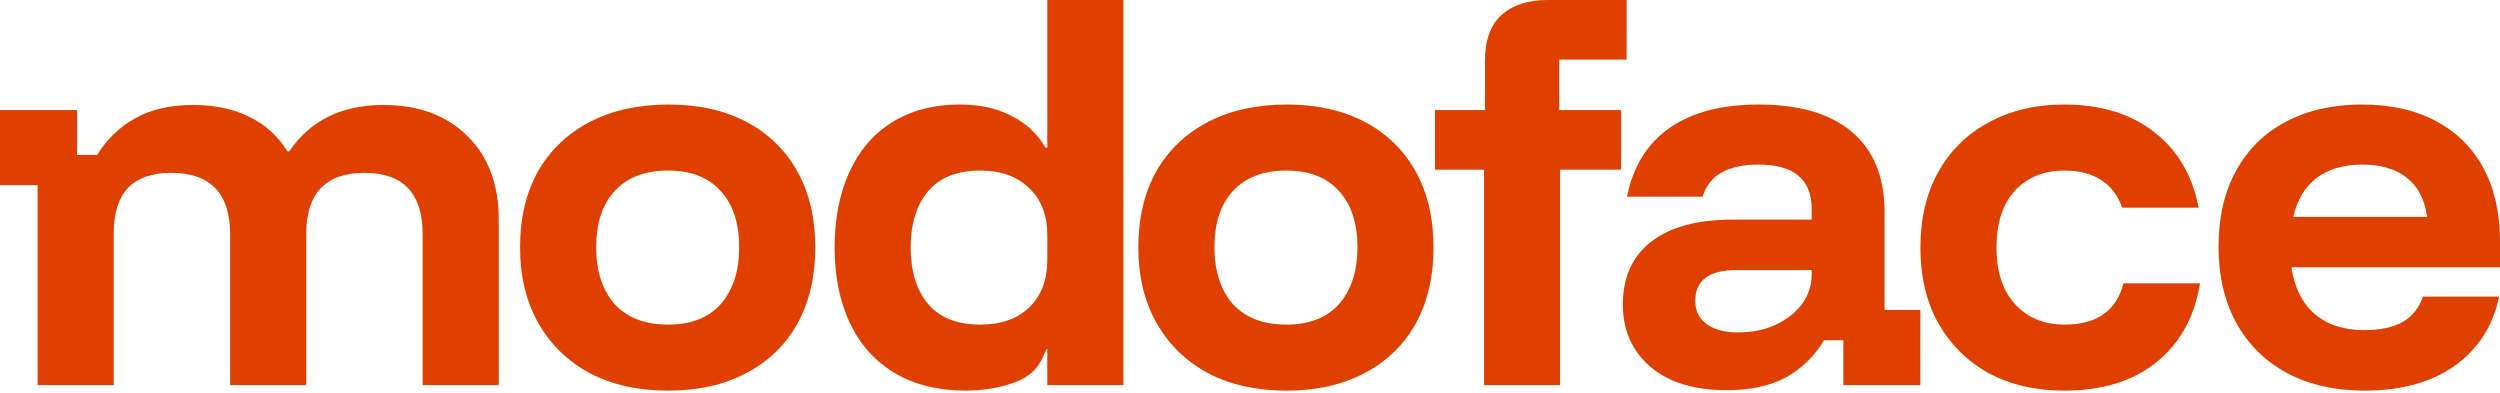
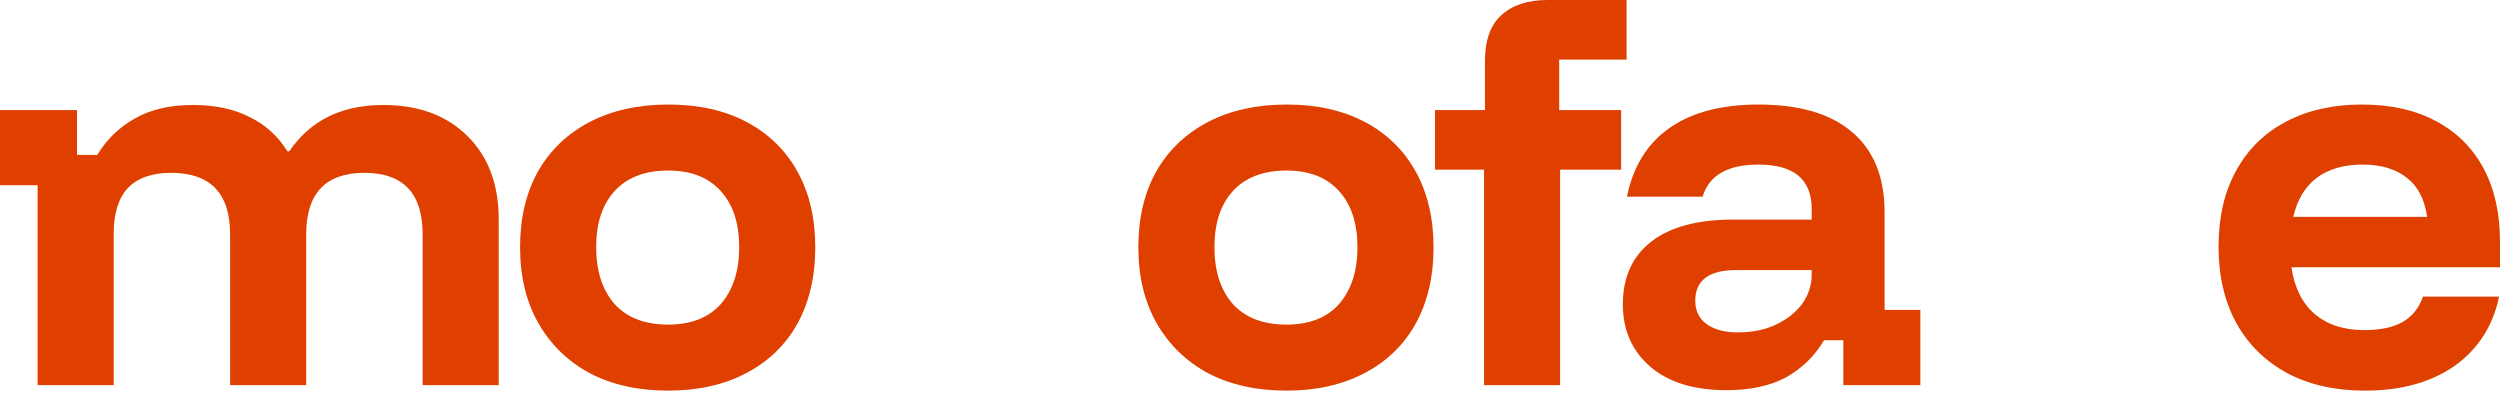
<svg xmlns="http://www.w3.org/2000/svg" fill="none" height="100%" overflow="visible" preserveAspectRatio="none" style="display: block;" viewBox="0 0 375 59" width="100%">
  <g id="modoface">
    <path d="M5.638 57.769V27.784H0V16.505H11.552V23.245H14.577C16.044 20.861 17.946 19.027 20.284 17.743C22.622 16.414 25.51 15.749 28.948 15.749C32.248 15.749 35.067 16.345 37.405 17.537C39.788 18.683 41.691 20.402 43.112 22.695H43.387C46.55 18.064 51.248 15.749 57.483 15.749C62.8 15.749 67.017 17.308 70.134 20.425C73.251 23.497 74.81 27.669 74.81 32.942V57.769H63.396V35.142C63.396 28.999 60.485 25.927 54.663 25.927C48.842 25.927 45.931 28.999 45.931 35.142V57.769H34.517V35.142C34.517 28.999 31.56 25.927 25.647 25.927C22.805 25.927 20.651 26.683 19.184 28.197C17.763 29.709 17.052 32.025 17.052 35.142V57.769H5.638Z" fill="#DF4000" />
    <path d="M100.22 58.594C95.728 58.594 91.809 57.723 88.463 55.98C85.162 54.192 82.595 51.694 80.762 48.484C78.928 45.275 78.011 41.469 78.011 37.068C78.011 32.713 78.905 28.93 80.693 25.721C82.526 22.511 85.117 20.036 88.463 18.293C91.809 16.551 95.751 15.68 100.289 15.68C104.782 15.68 108.678 16.551 111.978 18.293C115.279 20.036 117.823 22.511 119.611 25.721C121.398 28.93 122.292 32.736 122.292 37.137C122.292 41.492 121.398 45.298 119.611 48.553C117.823 51.762 115.256 54.238 111.91 55.98C108.609 57.723 104.713 58.594 100.22 58.594ZM100.22 48.691C103.658 48.691 106.294 47.659 108.128 45.596C109.961 43.487 110.878 40.644 110.878 37.068C110.878 33.492 109.961 30.695 108.128 28.678C106.294 26.615 103.658 25.583 100.22 25.583C96.737 25.583 94.055 26.615 92.176 28.678C90.342 30.695 89.425 33.492 89.425 37.068C89.425 40.644 90.342 43.487 92.176 45.596C94.055 47.659 96.737 48.691 100.22 48.691Z" fill="#DF4000" />
-     <path d="M144.925 58.594C140.707 58.594 137.109 57.7 134.129 55.912C131.196 54.124 128.972 51.625 127.46 48.416C125.947 45.16 125.191 41.401 125.191 37.137C125.191 32.827 125.924 29.068 127.391 25.858C128.858 22.603 130.989 20.104 133.786 18.362C136.628 16.574 140.02 15.68 143.962 15.68C146.987 15.68 149.577 16.253 151.732 17.399C153.932 18.5 155.628 20.081 156.82 22.145H157.095V0H168.509V46.49V57.769H157.095V52.331H156.99C156.152 54.313 155.566 55.485 153.794 56.599C152.023 57.714 148.408 58.594 144.925 58.594ZM147.056 48.691C150.127 48.691 152.557 47.842 154.345 46.146C156.178 44.404 157.095 42.02 157.095 38.994V35.28C157.095 32.254 156.178 29.893 154.345 28.197C152.557 26.454 150.127 25.583 147.056 25.583C143.572 25.583 140.959 26.615 139.218 28.678C137.476 30.741 136.605 33.561 136.605 37.137C136.605 40.713 137.476 43.533 139.218 45.596C140.959 47.659 143.572 48.691 147.056 48.691Z" fill="#DF4000" />
    <path d="M192.961 58.594C188.468 58.594 184.549 57.723 181.203 55.98C177.902 54.192 175.335 51.694 173.502 48.484C171.668 45.275 170.751 41.469 170.751 37.068C170.751 32.713 171.645 28.93 173.433 25.721C175.267 22.511 177.857 20.036 181.203 18.293C184.549 16.551 188.491 15.68 193.029 15.68C197.522 15.68 201.418 16.551 204.718 18.293C208.019 20.036 210.563 22.511 212.351 25.721C214.138 28.93 215.032 32.736 215.032 37.137C215.032 41.492 214.138 45.298 212.351 48.553C210.563 51.762 207.996 54.238 204.65 55.98C201.349 57.723 197.453 58.594 192.961 58.594ZM192.961 48.691C196.399 48.691 199.034 47.659 200.868 45.596C202.701 43.487 203.618 40.644 203.618 37.068C203.618 33.492 202.701 30.695 200.868 28.678C199.034 26.615 196.399 25.583 192.961 25.583C189.477 25.583 186.795 26.615 184.916 28.678C183.082 30.695 182.165 33.492 182.165 37.068C182.165 40.644 183.082 43.487 184.916 45.596C186.795 47.659 189.477 48.691 192.961 48.691Z" fill="#DF4000" />
    <path d="M222.606 57.769V25.446H215.249V16.505H222.744V9.147C222.744 6.029 223.569 3.737 225.219 2.269C226.87 0.756 229.184 0 232.164 0H243.99V8.94H233.883V16.505H243.165V25.446H234.02V57.769H222.606Z" fill="#DF4000" />
    <path d="M258.966 58.525C254.107 58.525 250.302 57.356 247.552 55.018C244.802 52.633 243.426 49.516 243.426 45.665C243.426 41.584 244.847 38.444 247.69 36.243C250.532 34.042 254.611 32.942 259.929 32.942H271.755V31.36C271.755 26.913 269.096 24.689 263.779 24.689C259.149 24.689 256.353 26.294 255.391 29.503H244.045C244.962 24.964 247.094 21.526 250.44 19.187C253.786 16.849 258.233 15.68 263.779 15.68C269.922 15.68 274.597 17.055 277.806 19.806C281.061 22.557 282.688 26.569 282.688 31.841V46.49H288.051V57.769H276.5V51.029H273.612C272.191 53.413 270.288 55.27 267.905 56.599C265.521 57.883 262.541 58.525 258.966 58.525ZM260.685 49.86C262.839 49.86 264.742 49.47 266.392 48.691C268.042 47.911 269.349 46.88 270.311 45.596C271.274 44.266 271.755 42.776 271.755 41.126V40.507H260.479C256.353 40.507 254.29 42.043 254.29 45.114C254.29 46.627 254.863 47.797 256.009 48.622C257.155 49.447 258.714 49.86 260.685 49.86Z" fill="#DF4000" />
-     <path d="M309.652 58.594C305.343 58.594 301.561 57.723 298.307 55.98C295.098 54.192 292.577 51.694 290.743 48.484C288.956 45.275 288.062 41.492 288.062 37.137C288.062 32.781 288.956 28.999 290.743 25.79C292.531 22.58 295.052 20.104 298.307 18.362C301.561 16.574 305.343 15.68 309.652 15.68C315.107 15.68 319.599 17.055 323.129 19.806C326.658 22.557 328.882 26.34 329.798 31.154H318.316C317.72 29.366 316.688 27.99 315.222 27.027C313.755 26.065 311.898 25.583 309.652 25.583C306.581 25.583 304.106 26.592 302.226 28.609C300.393 30.627 299.476 33.469 299.476 37.137C299.476 40.805 300.415 43.647 302.295 45.665C304.174 47.682 306.627 48.691 309.652 48.691C314.511 48.691 317.468 46.627 318.522 42.501H330.005C329.18 47.544 327.002 51.487 323.473 54.33C319.943 57.172 315.336 58.594 309.652 58.594Z" fill="#DF4000" />
    <path d="M354.716 58.594C350.27 58.594 346.396 57.723 343.096 55.98C339.795 54.192 337.251 51.694 335.464 48.484C333.676 45.229 332.782 41.401 332.782 36.999C332.782 32.598 333.653 28.816 335.395 25.652C337.137 22.443 339.612 19.99 342.821 18.293C346.075 16.551 349.903 15.68 354.304 15.68C358.612 15.68 362.302 16.505 365.374 18.156C368.491 19.806 370.874 22.168 372.525 25.239C374.175 28.311 375 31.979 375 36.243V40.094H343.715C344.173 43.166 345.342 45.504 347.221 47.109C349.101 48.714 351.576 49.516 354.647 49.516C357.077 49.516 359.002 49.103 360.423 48.278C361.844 47.453 362.853 46.192 363.448 44.495H374.862C373.946 48.897 371.722 52.358 368.193 54.88C364.663 57.356 360.171 58.594 354.716 58.594ZM343.99 32.529H364.067C363.701 29.916 362.692 27.967 361.042 26.683C359.392 25.354 357.169 24.689 354.372 24.689C351.576 24.689 349.284 25.354 347.496 26.683C345.755 28.013 344.586 29.962 343.99 32.529Z" fill="#DF4000" />
  </g>
</svg>